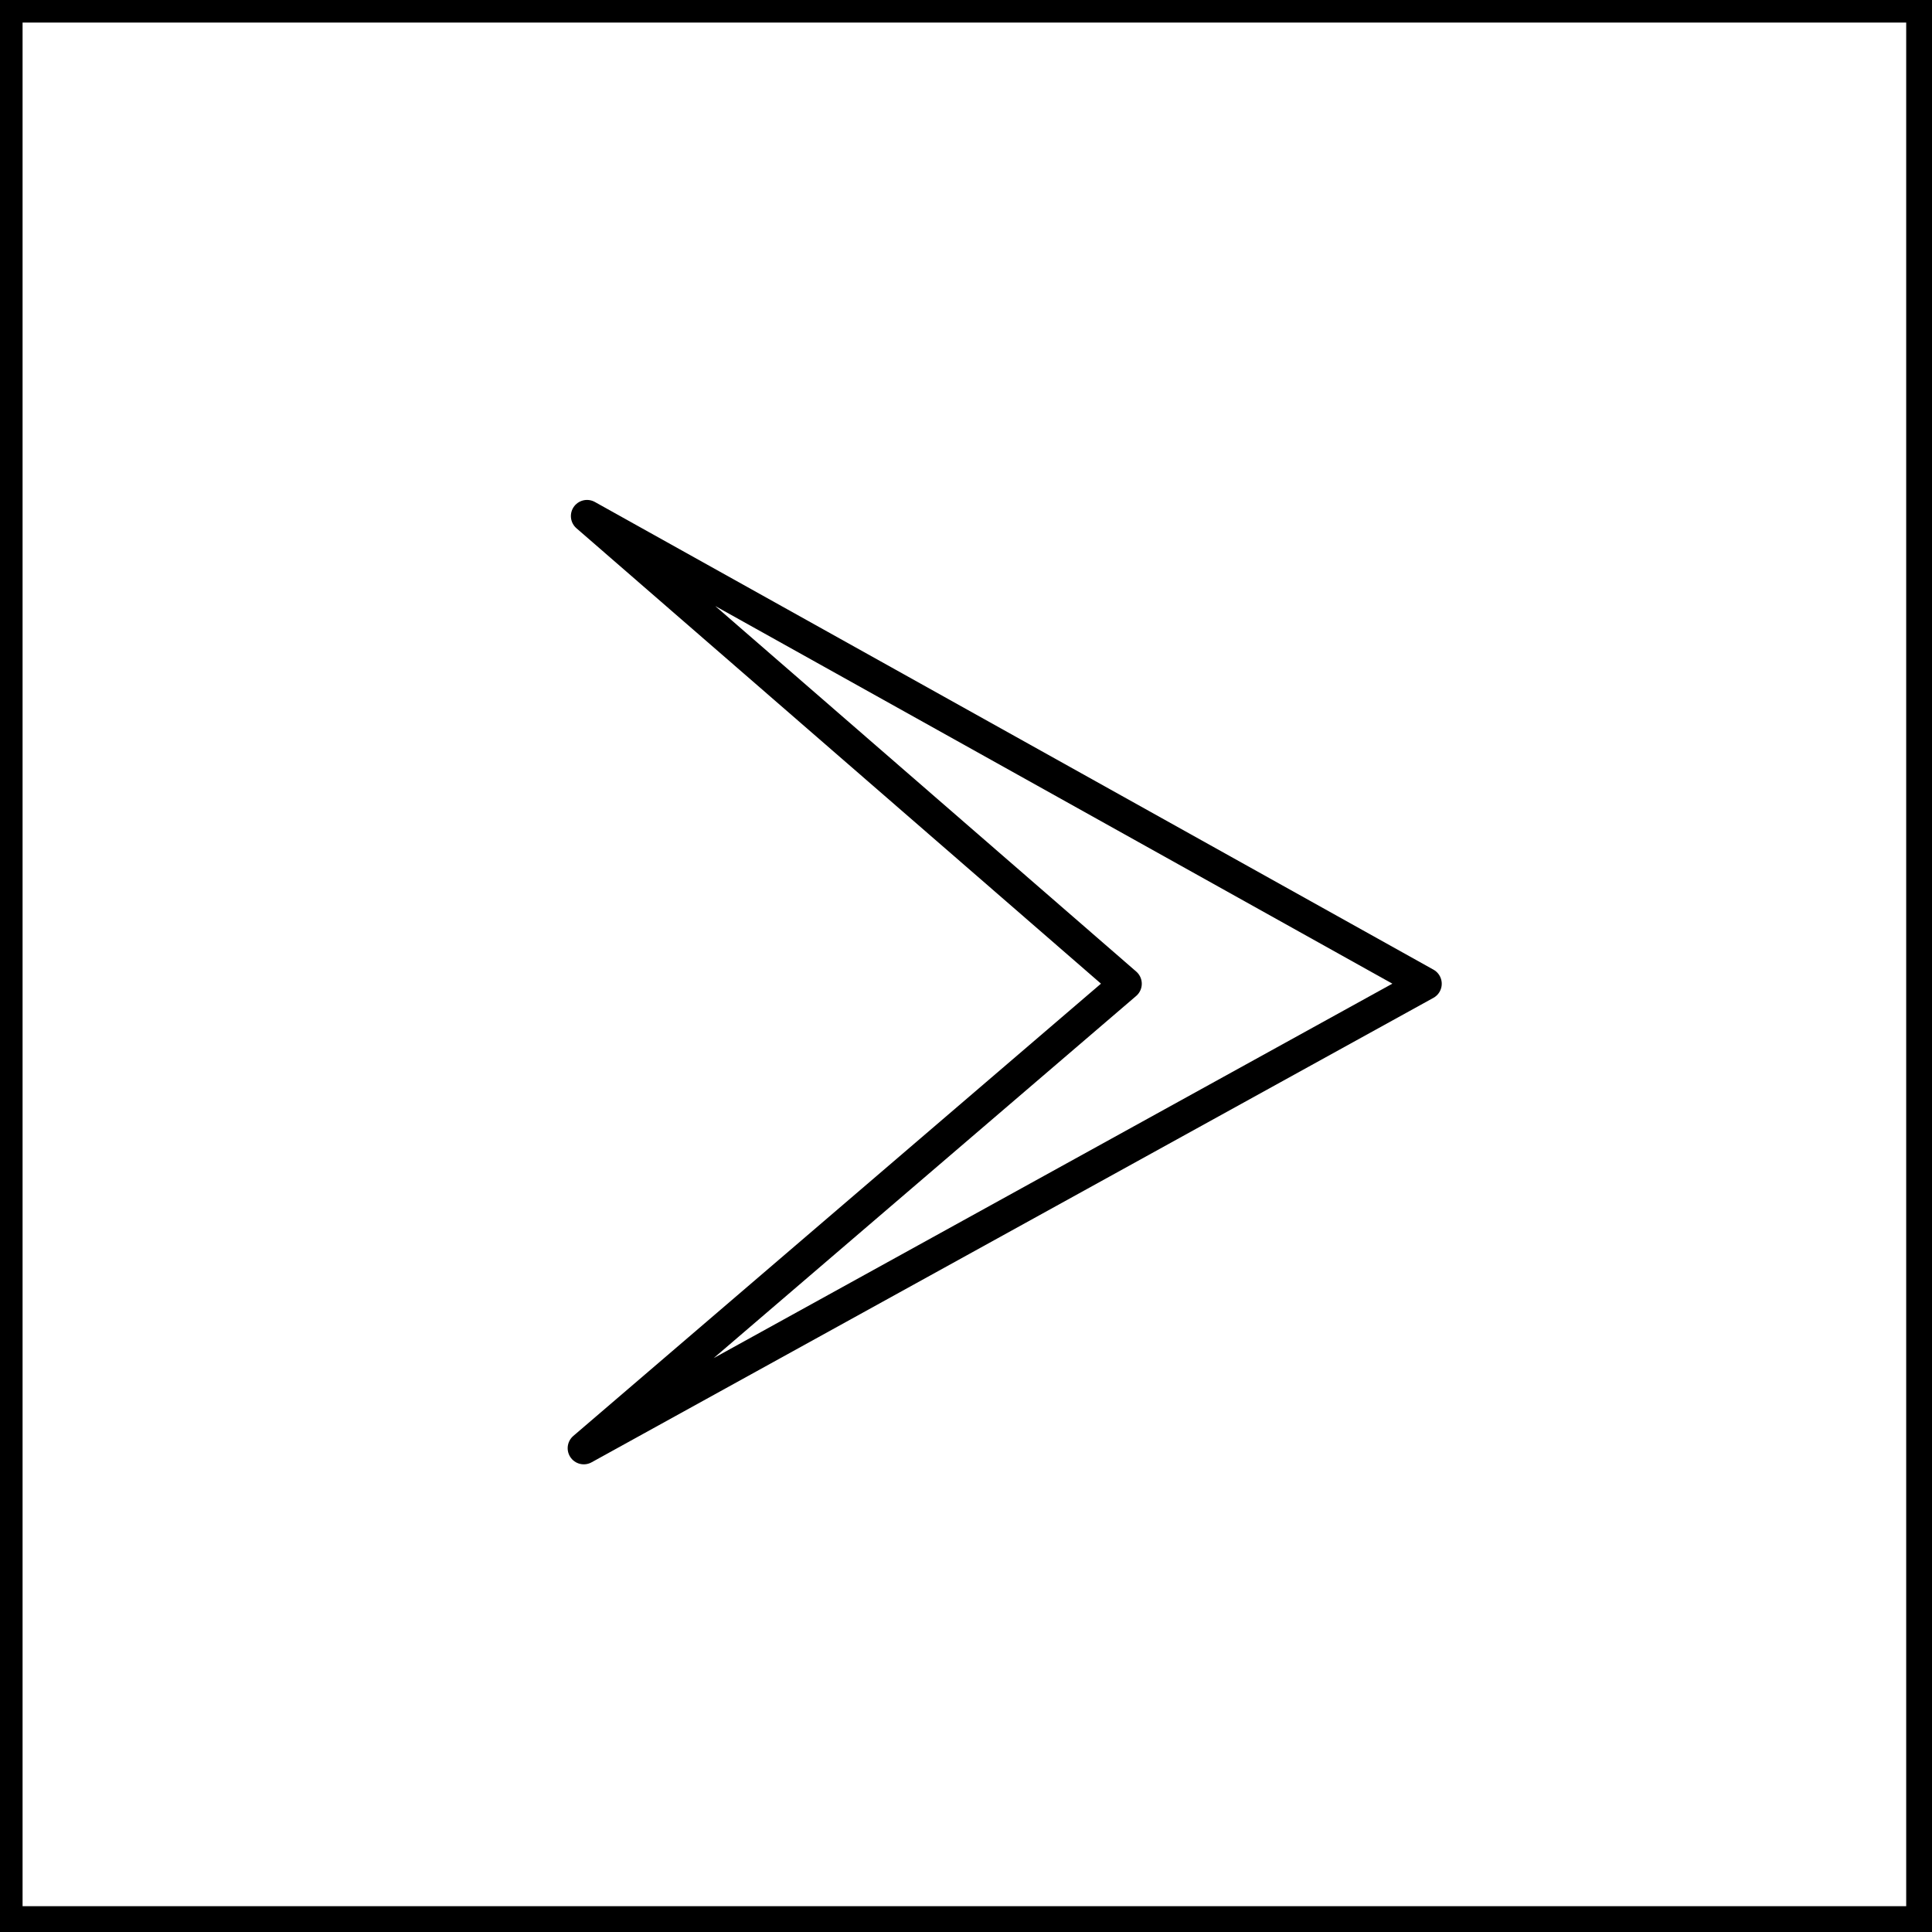
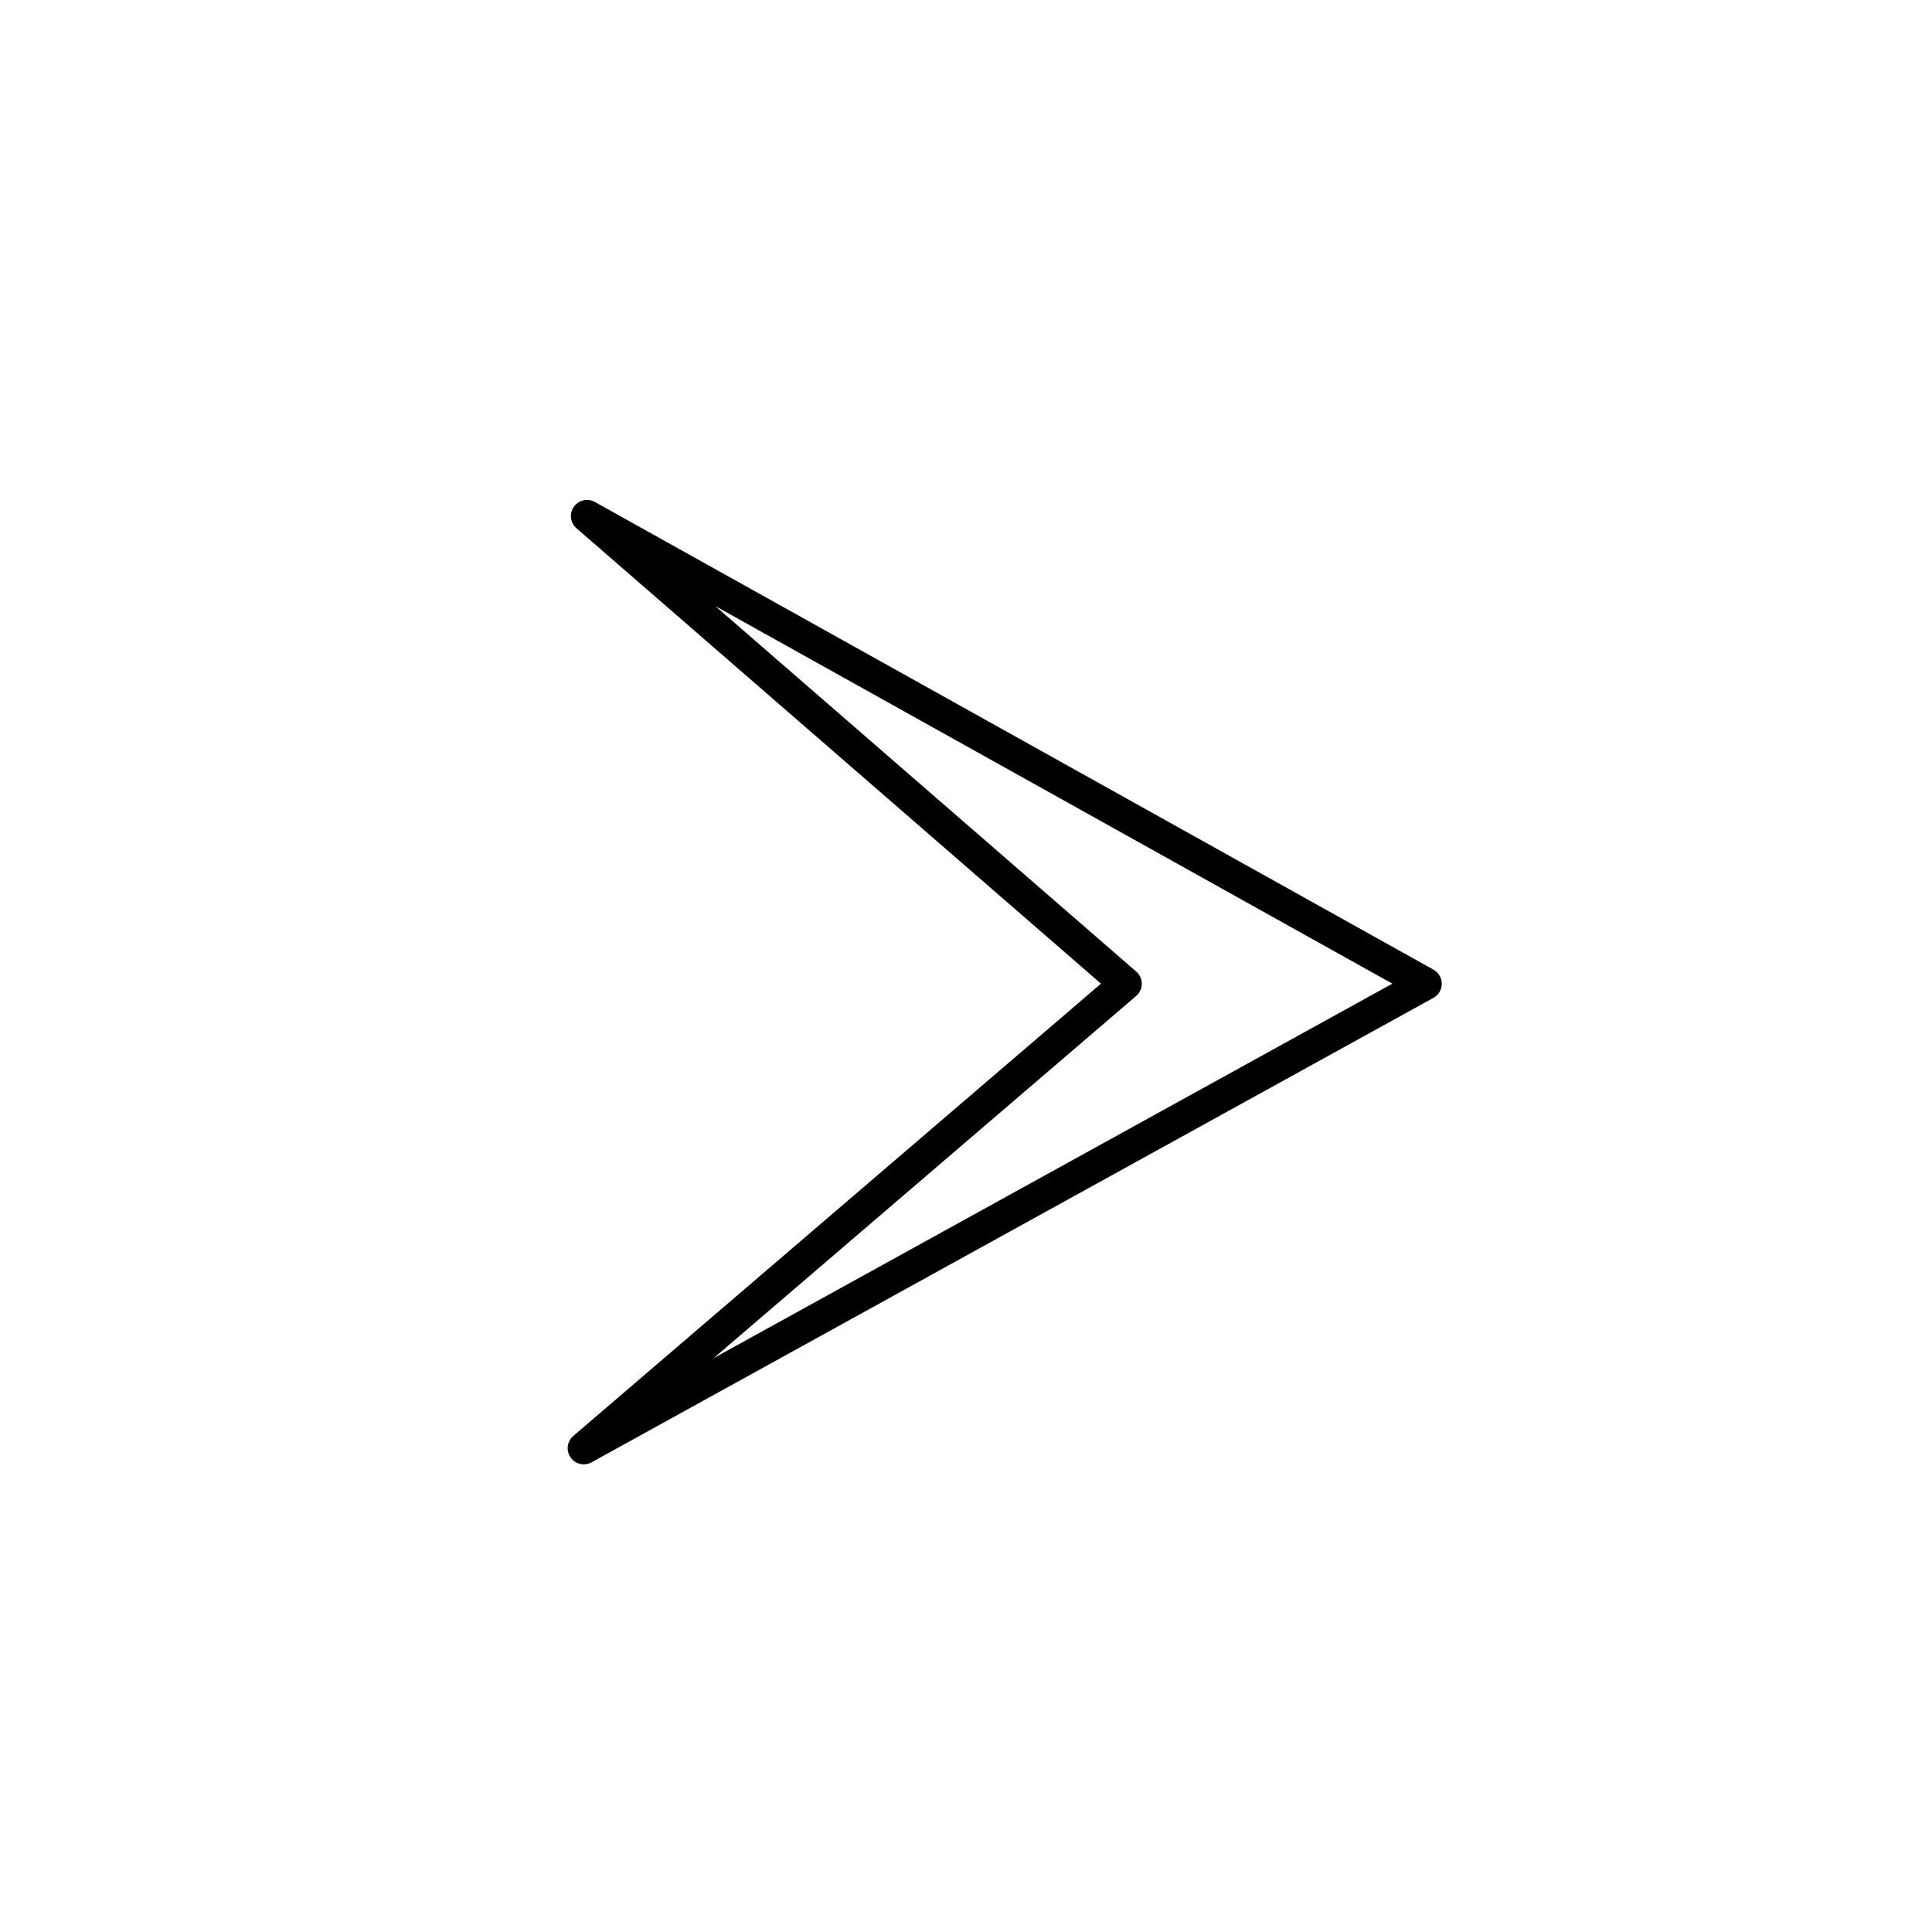
<svg xmlns="http://www.w3.org/2000/svg" viewBox="0 0 59.9 59.9">
  <g fill="none" stroke="#000000" stroke-linecap="round" stroke-linejoin="round" stroke-width="1">
-     <path d="M.2.2h59.4v59.4H.2z" />
    <path d="M18.2 16l16.7 14.5-16.8 14.4 26.1-14.4-26-14.5z" />
  </g>
</svg>